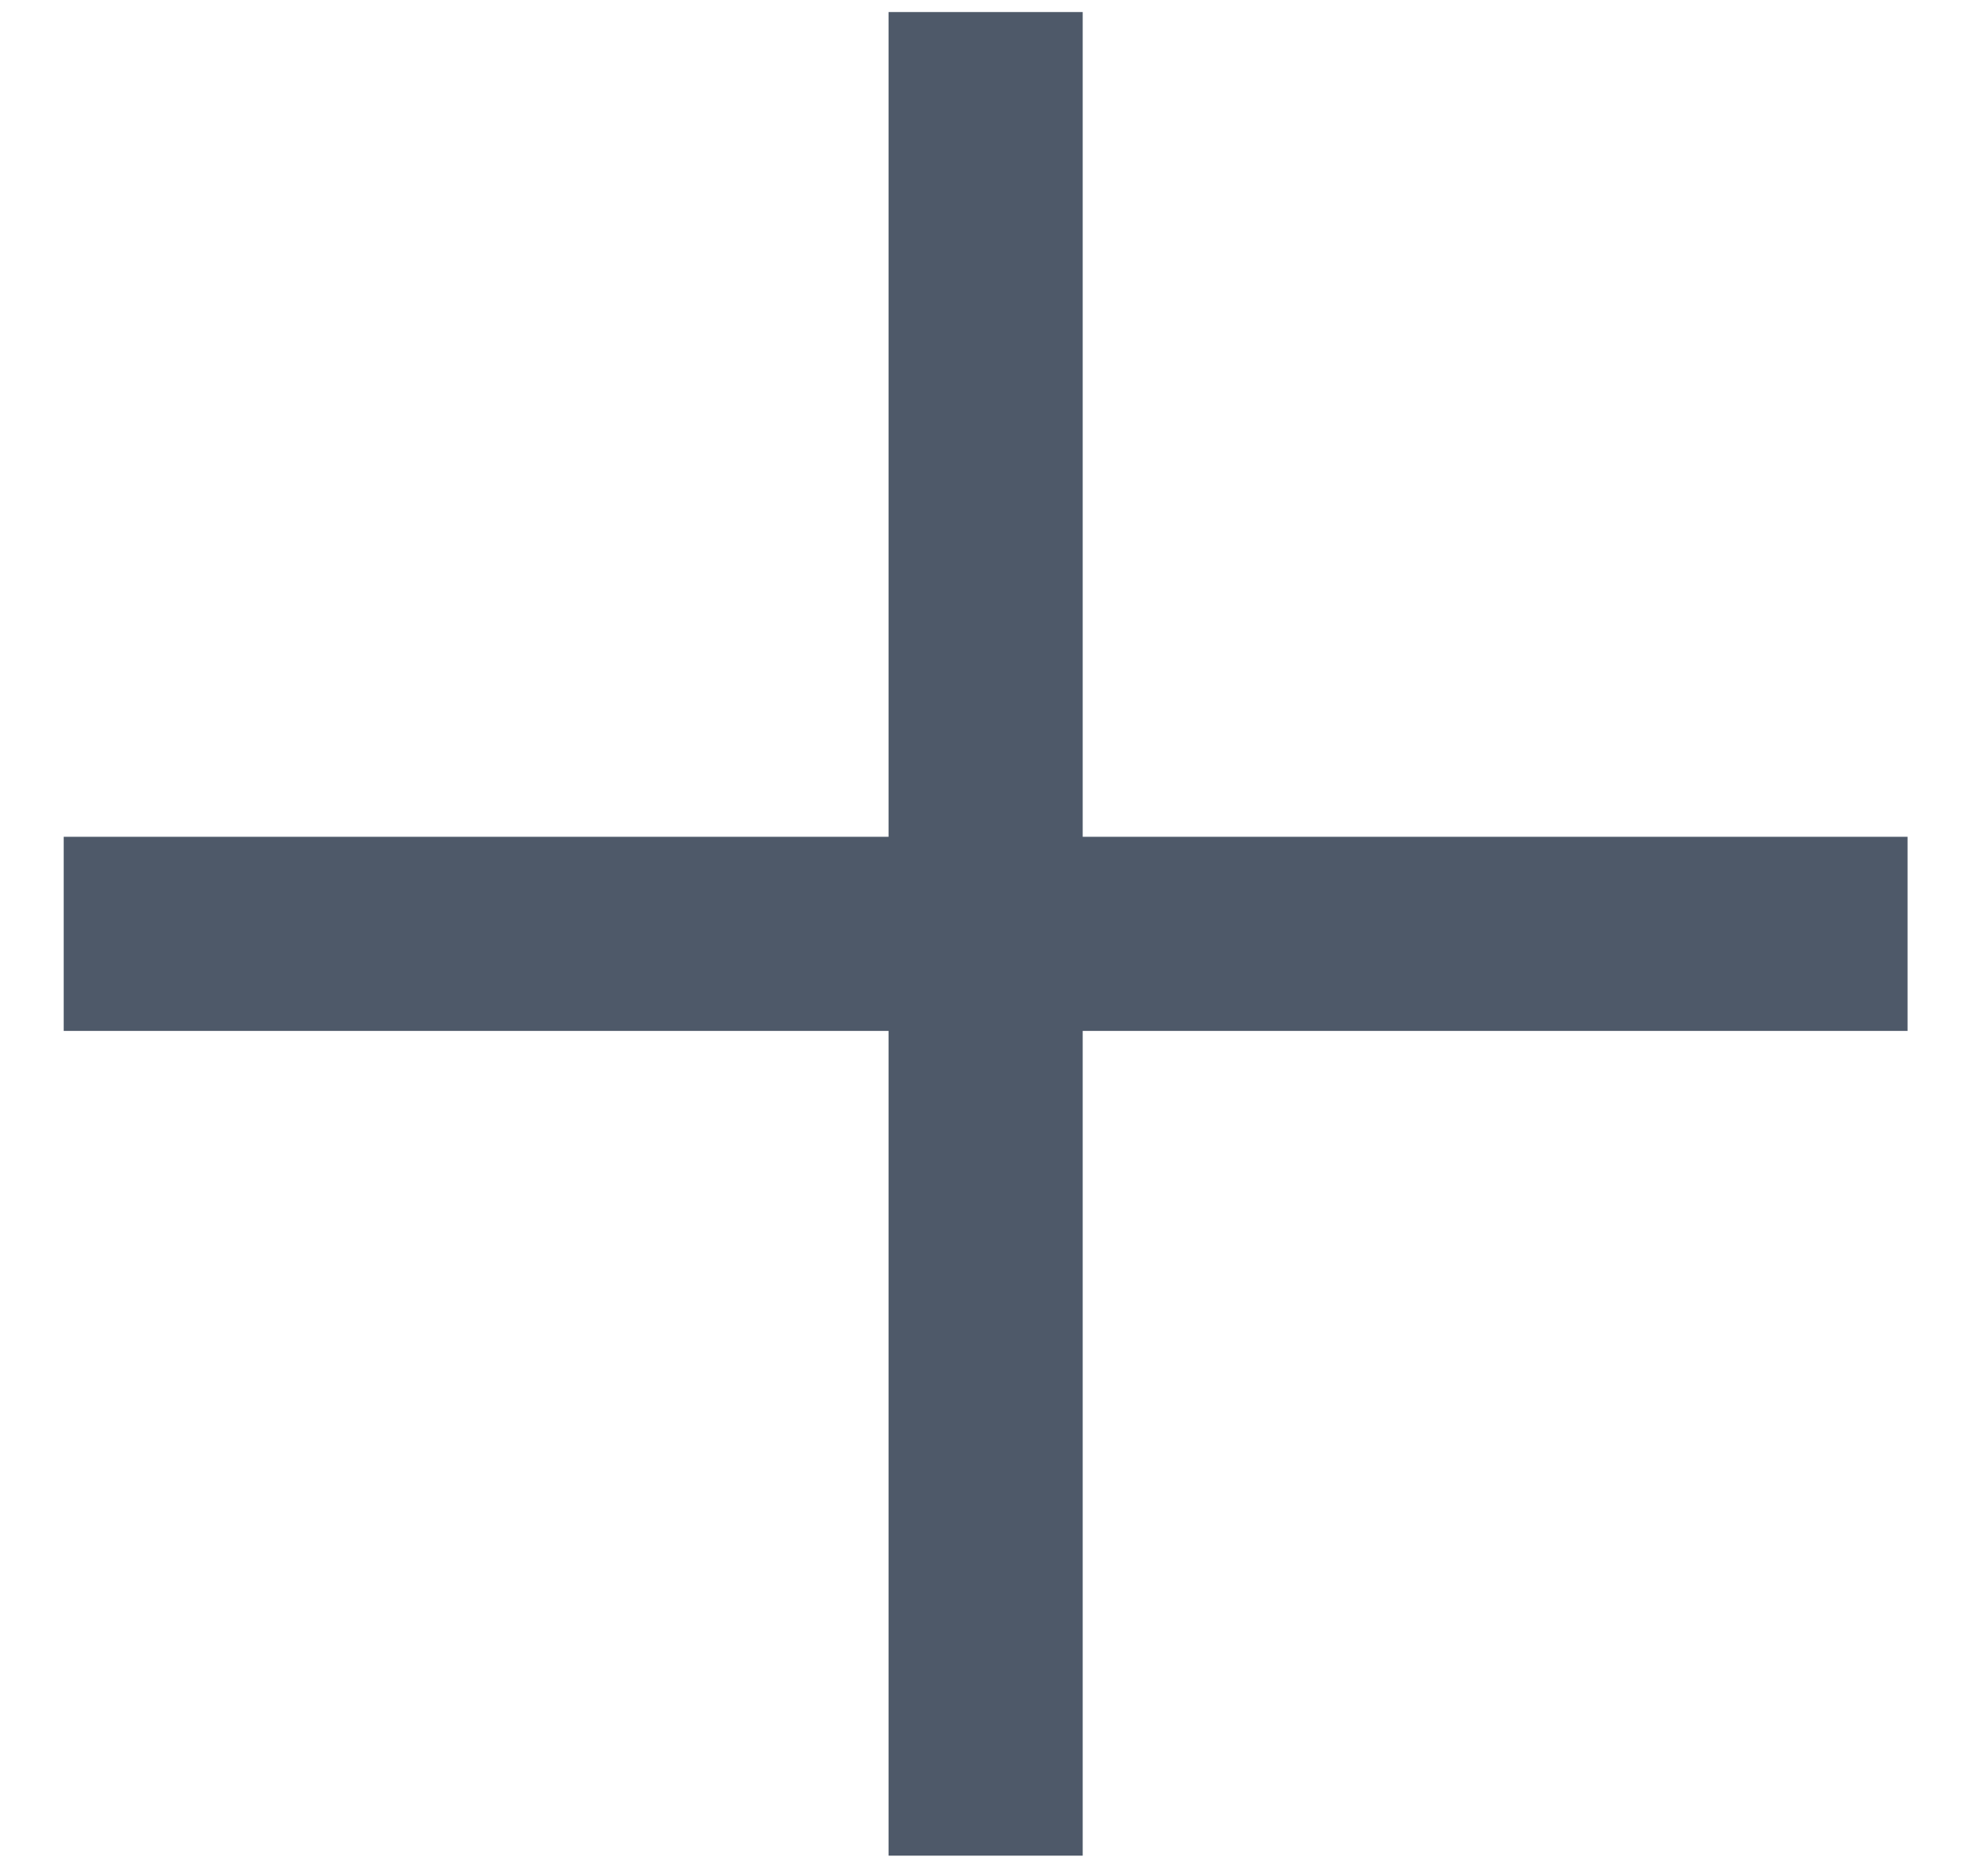
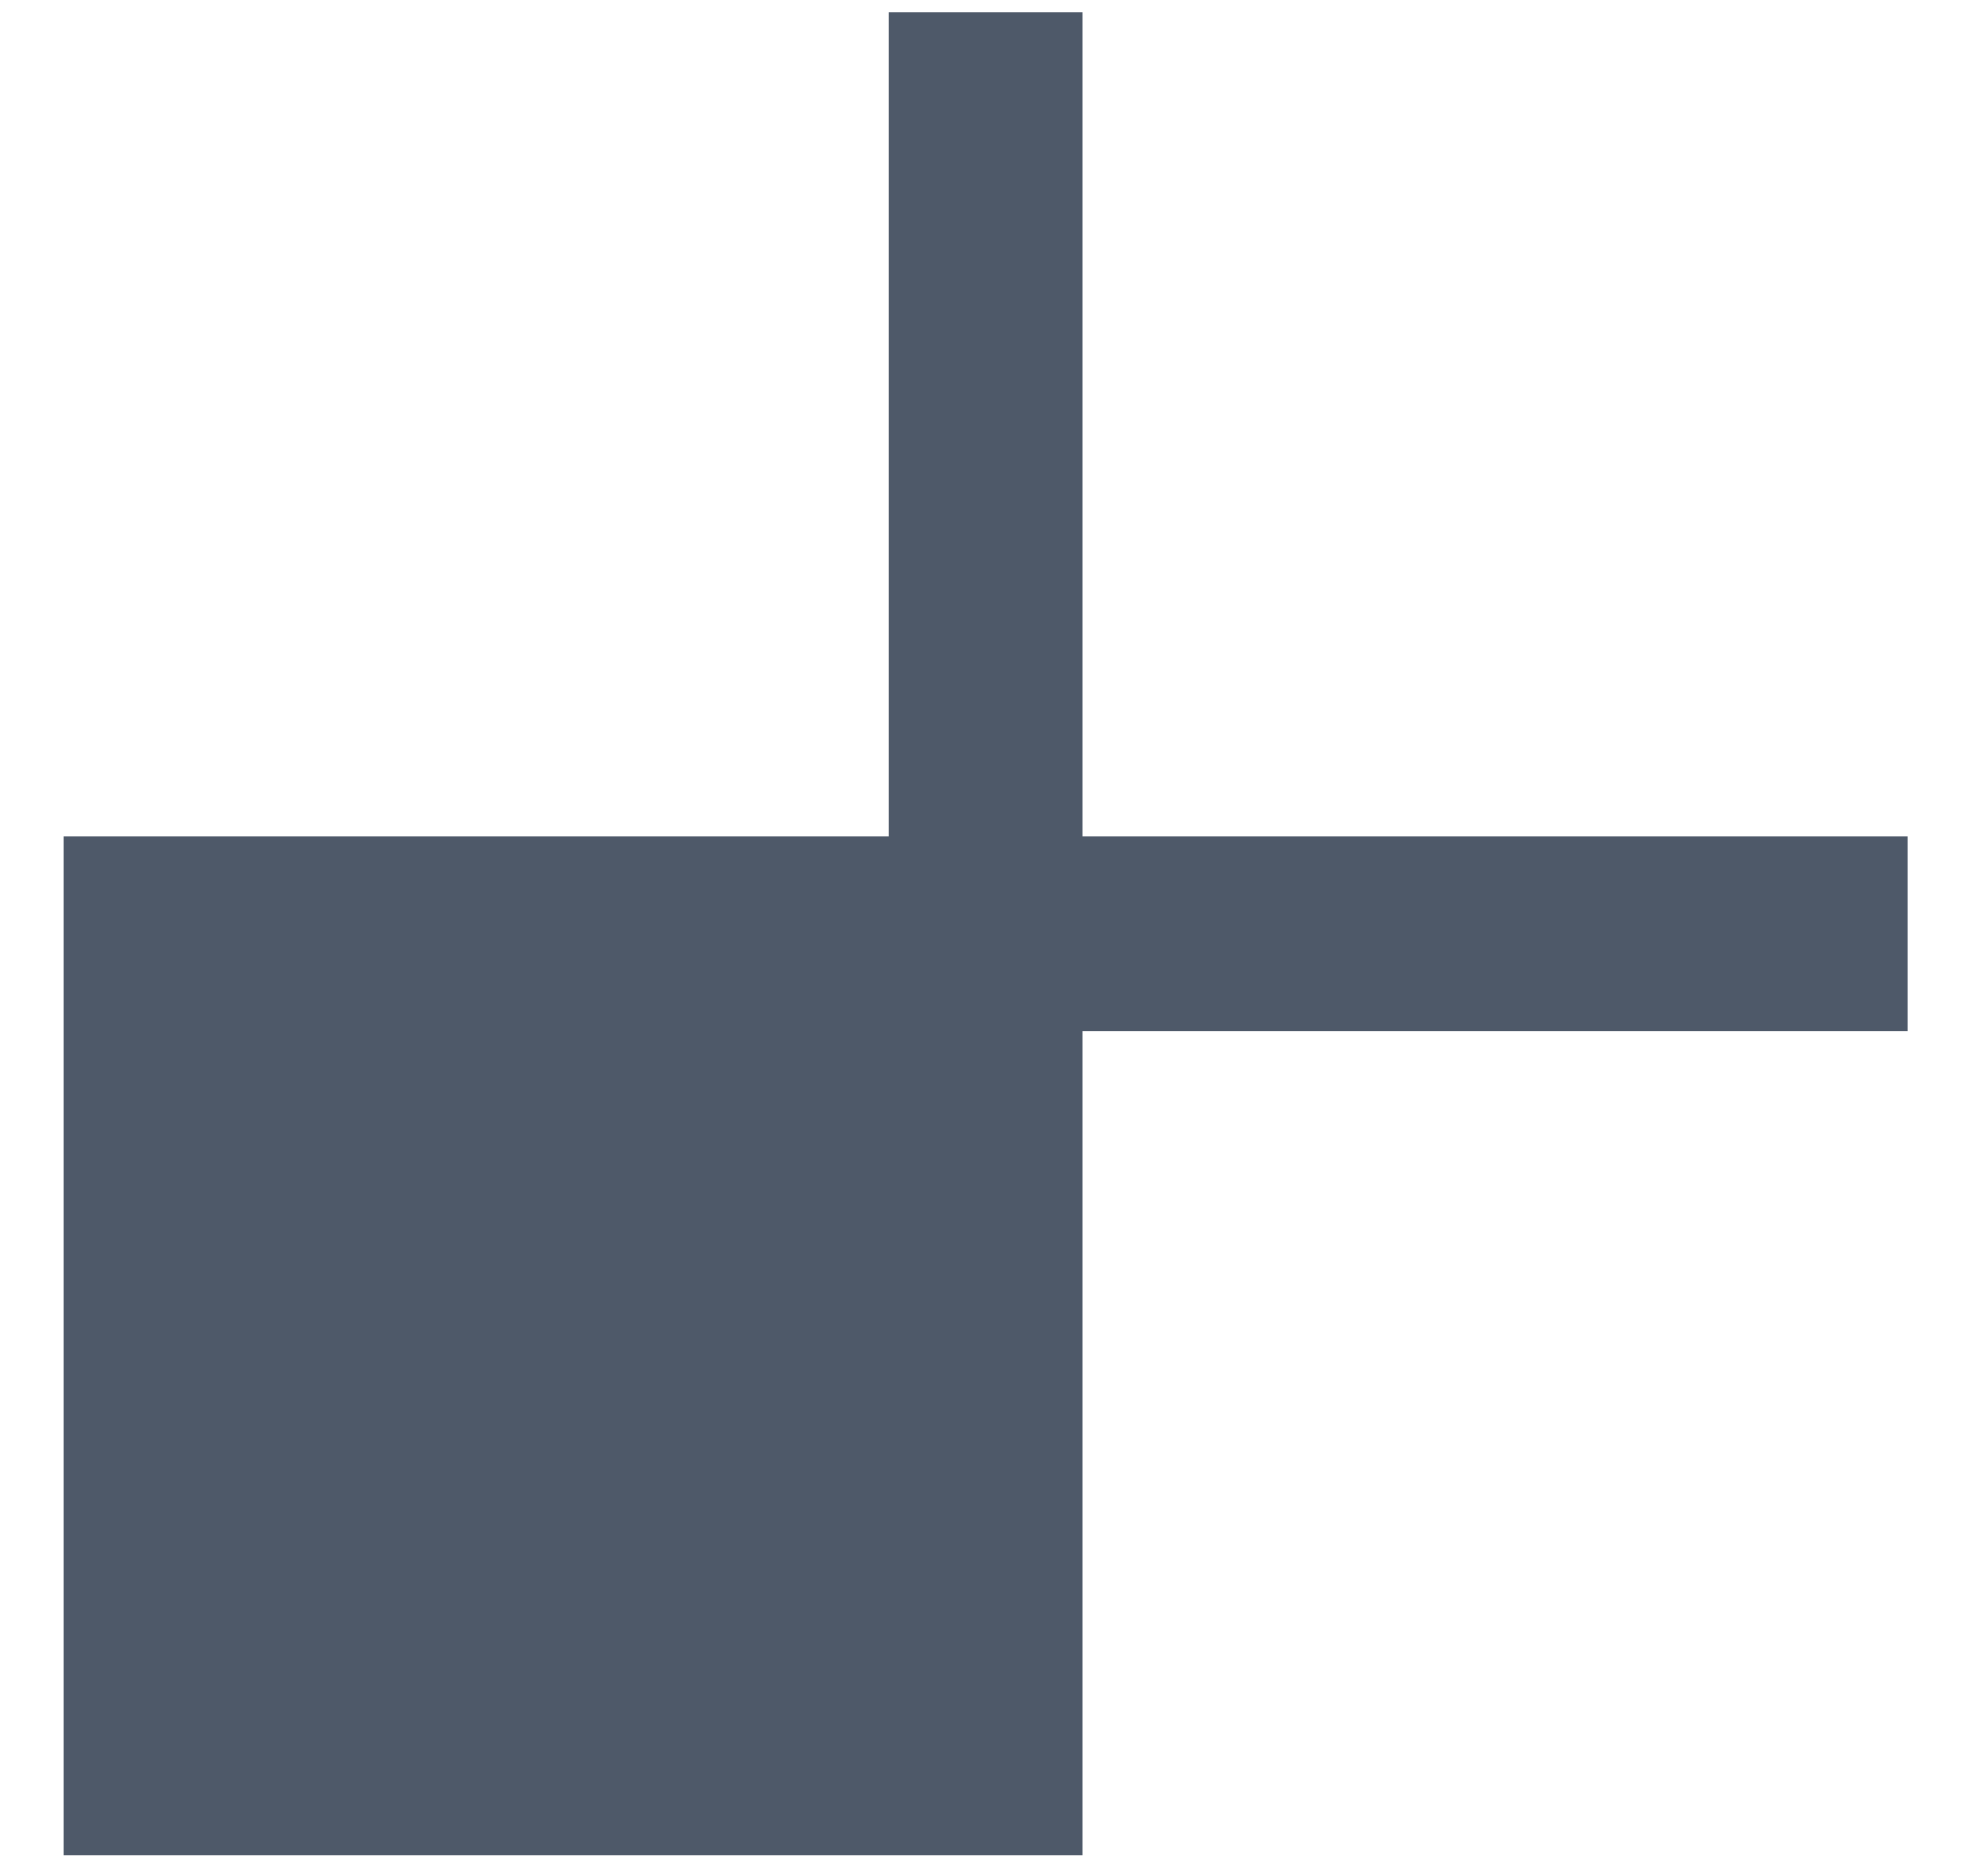
<svg xmlns="http://www.w3.org/2000/svg" width="20" height="19" viewBox="0 0 20 19" fill="none">
-   <path fill-rule="evenodd" clip-rule="evenodd" d="M8.998 8.475V0.122H10.964V8.475H19.317V10.441H10.964V18.794H8.998V10.441H0.645V8.475H8.998Z" fill="#4E5969" />
+   <path fill-rule="evenodd" clip-rule="evenodd" d="M8.998 8.475V0.122H10.964V8.475H19.317V10.441H10.964V18.794H8.998H0.645V8.475H8.998Z" fill="#4E5969" />
</svg>